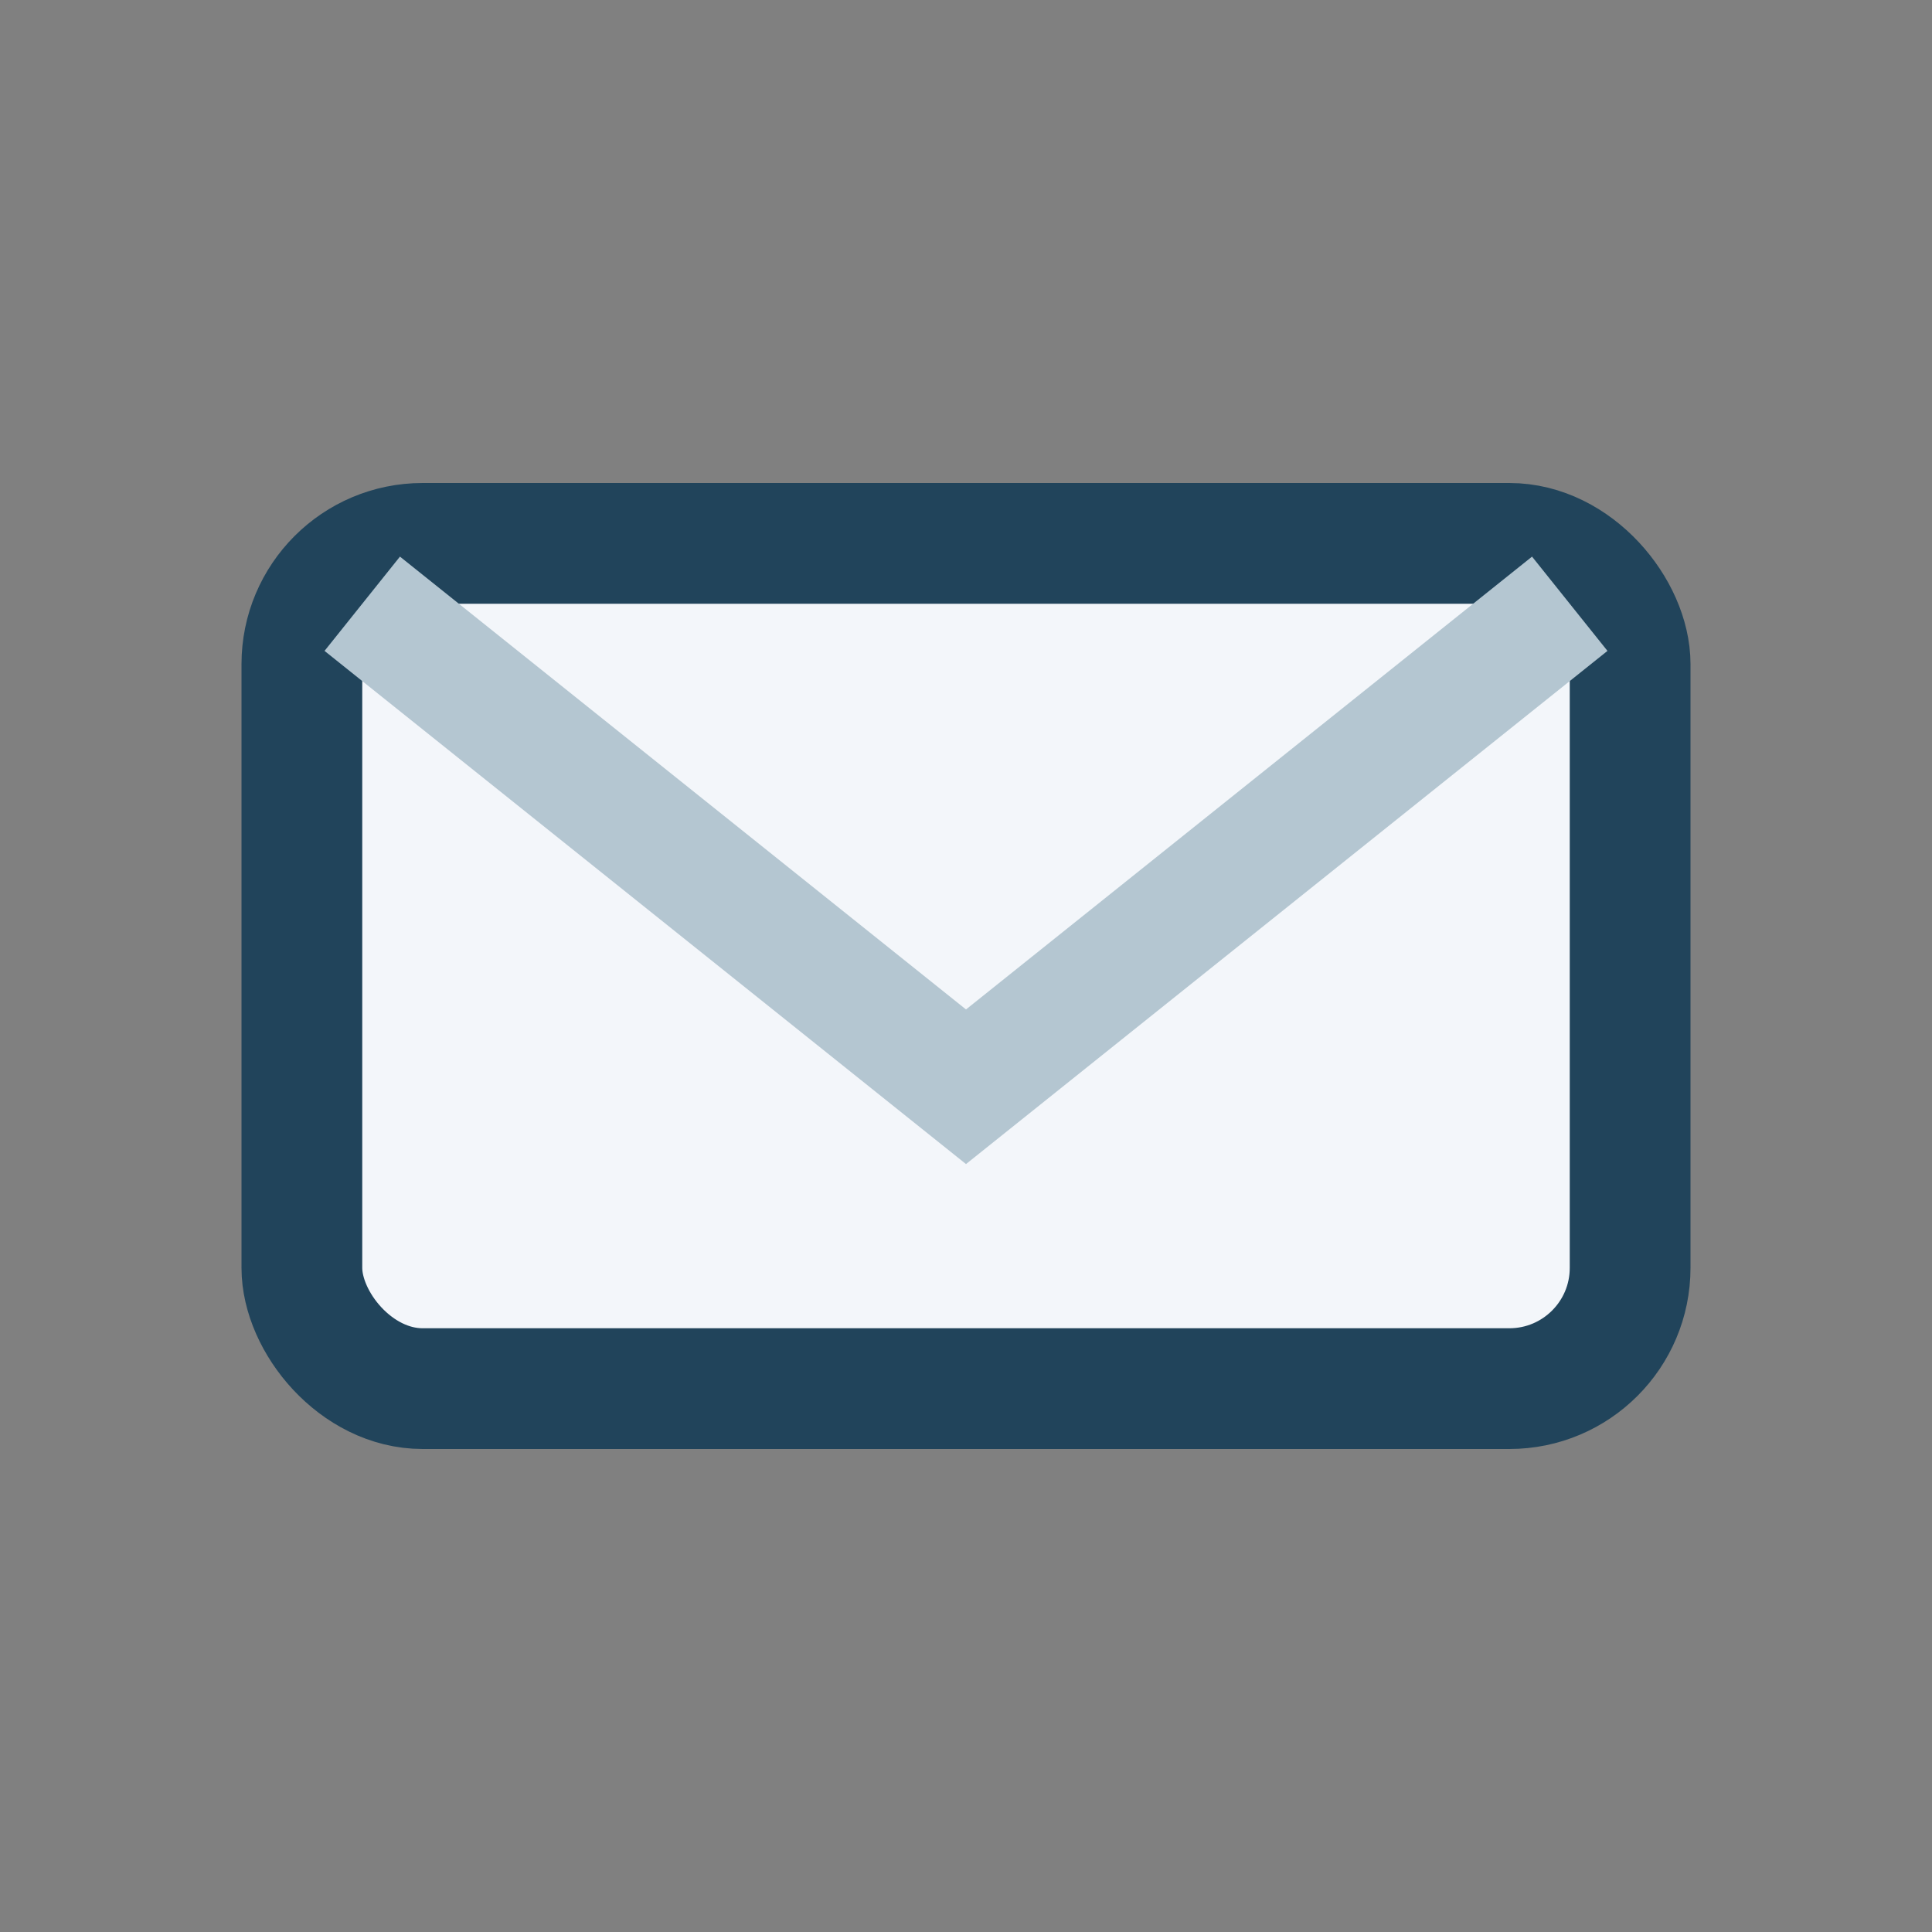
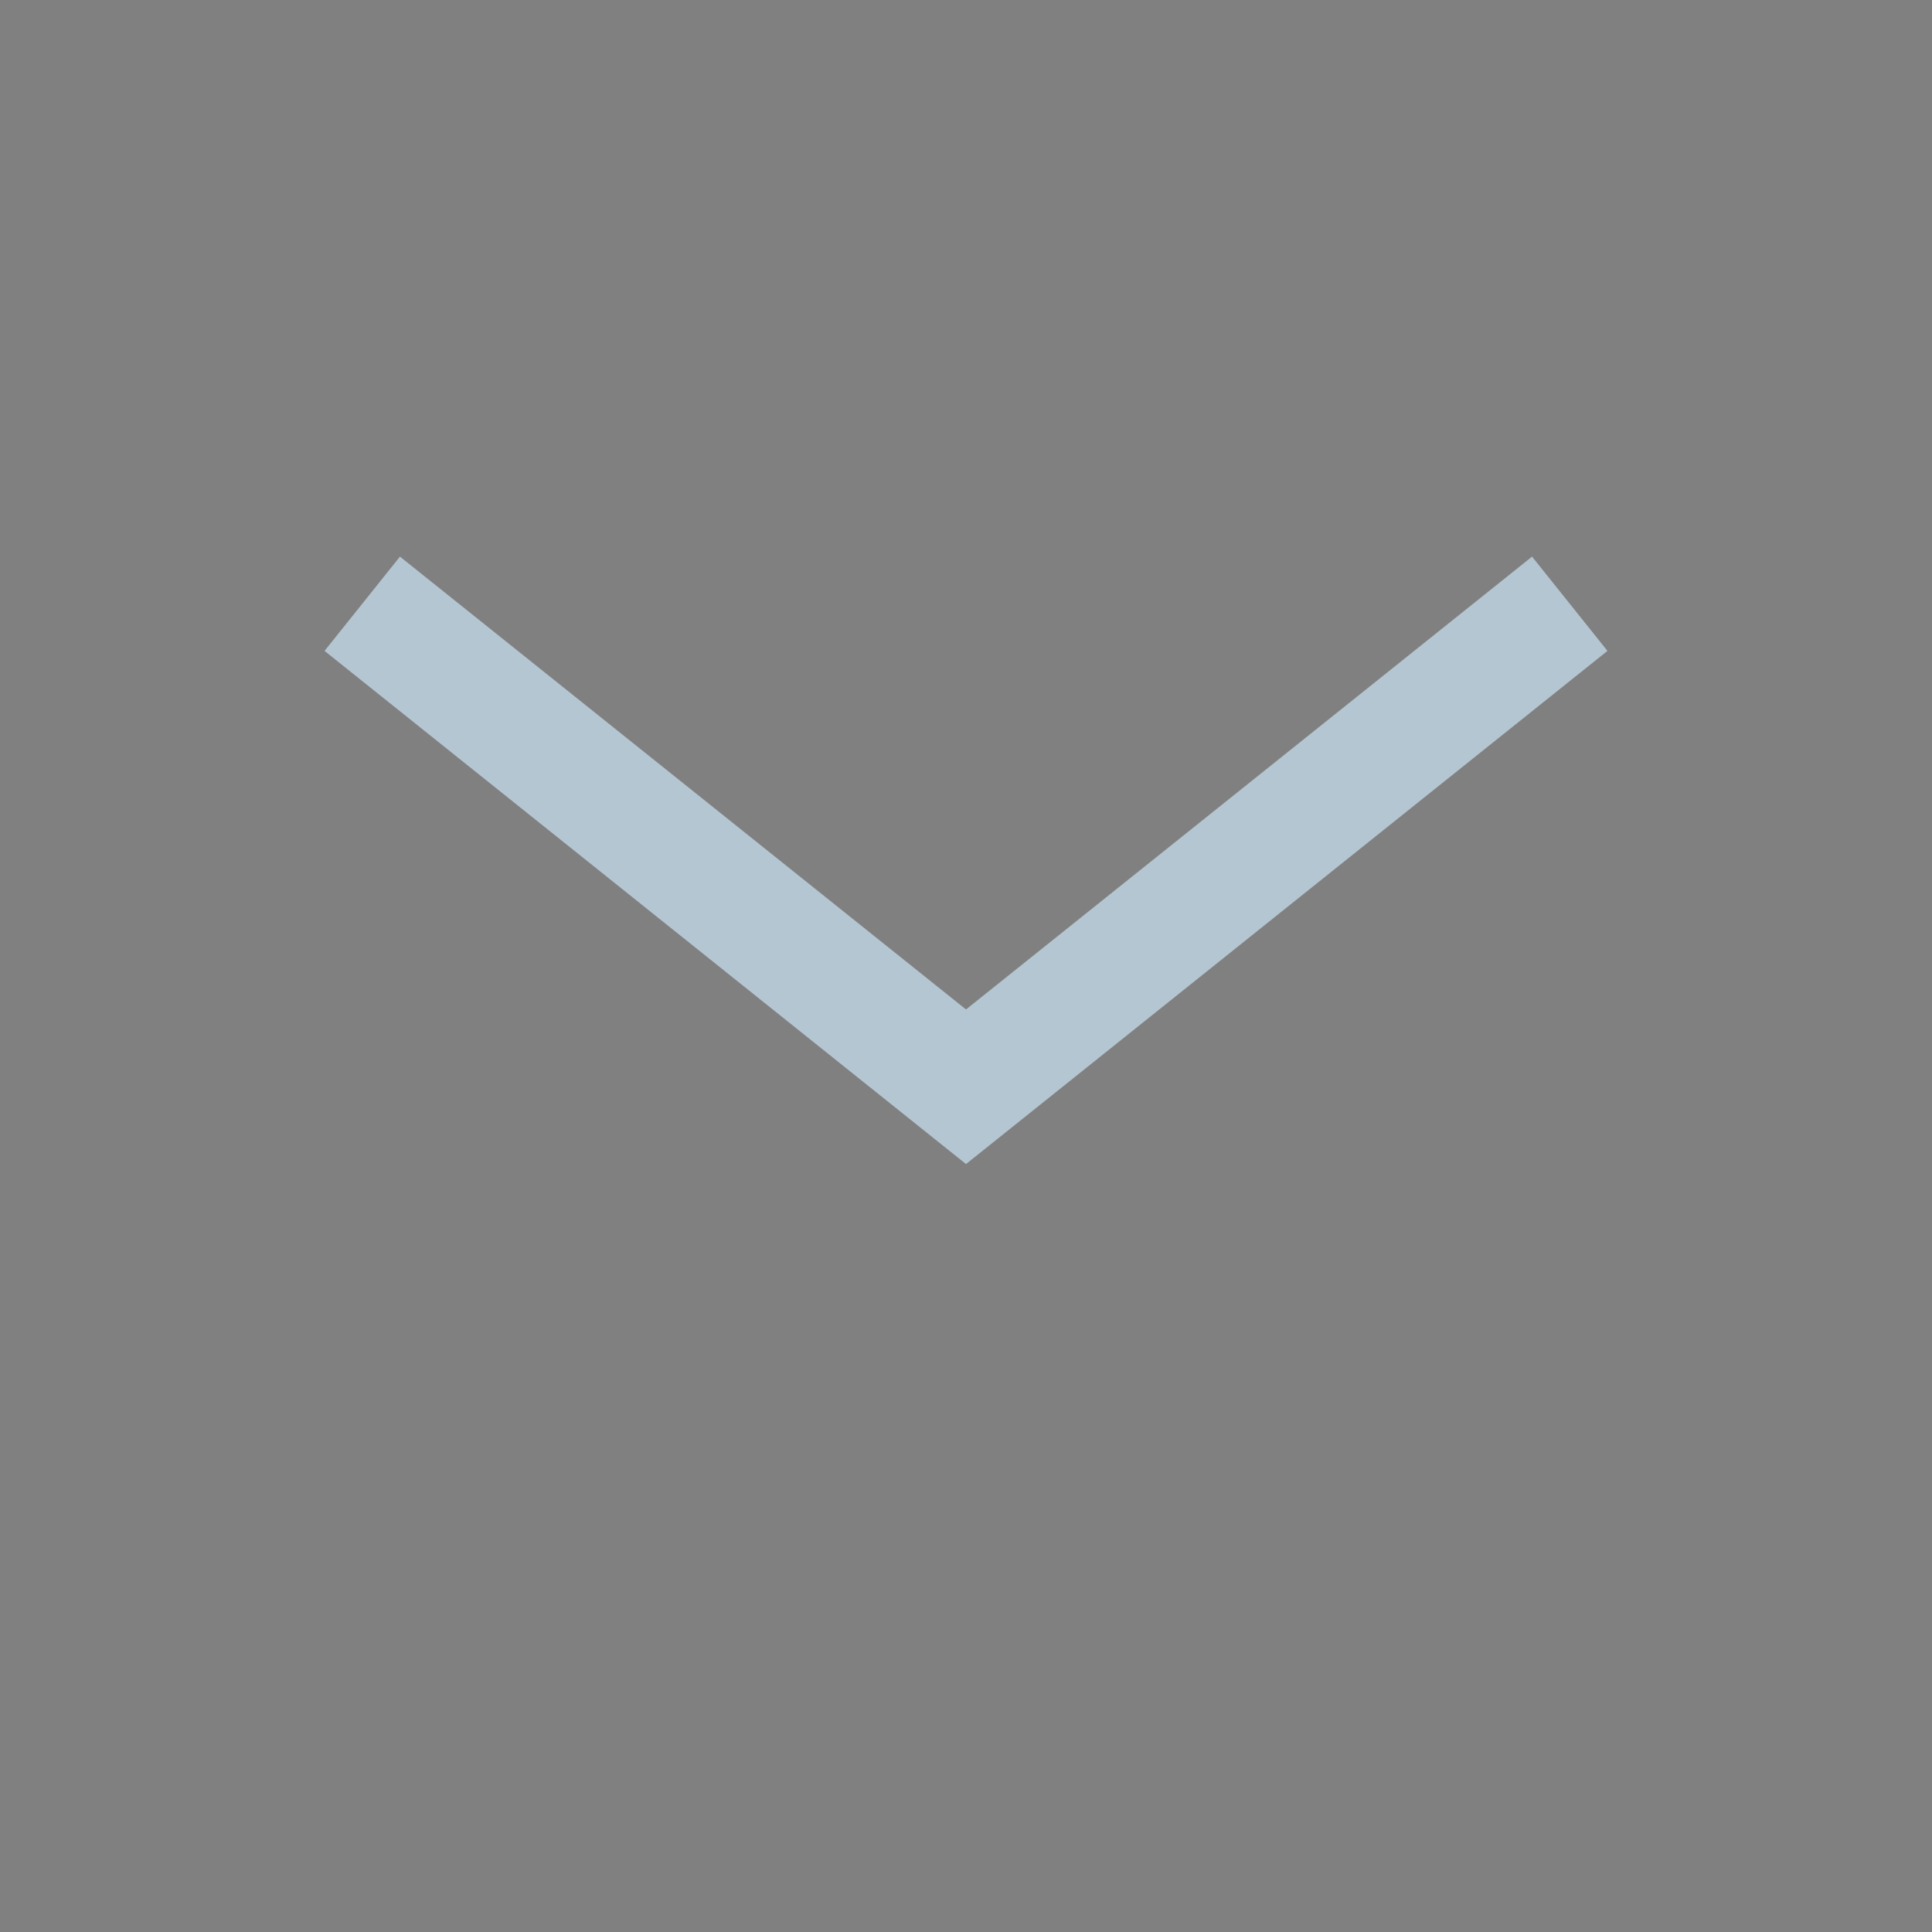
<svg xmlns="http://www.w3.org/2000/svg" width="32" height="32" viewBox="0 0 32 32">
  <rect x="0" y="0" width="32" height="32" fill="#808080" stroke="none" />
-   <rect x="5" y="9" width="22" height="14" rx="2" fill="#F3F6FA" stroke="#21445B" stroke-width="2" />
  <path d="M6 10l10 8 10-8" fill="none" stroke="#B4C6D1" stroke-width="2" />
</svg>